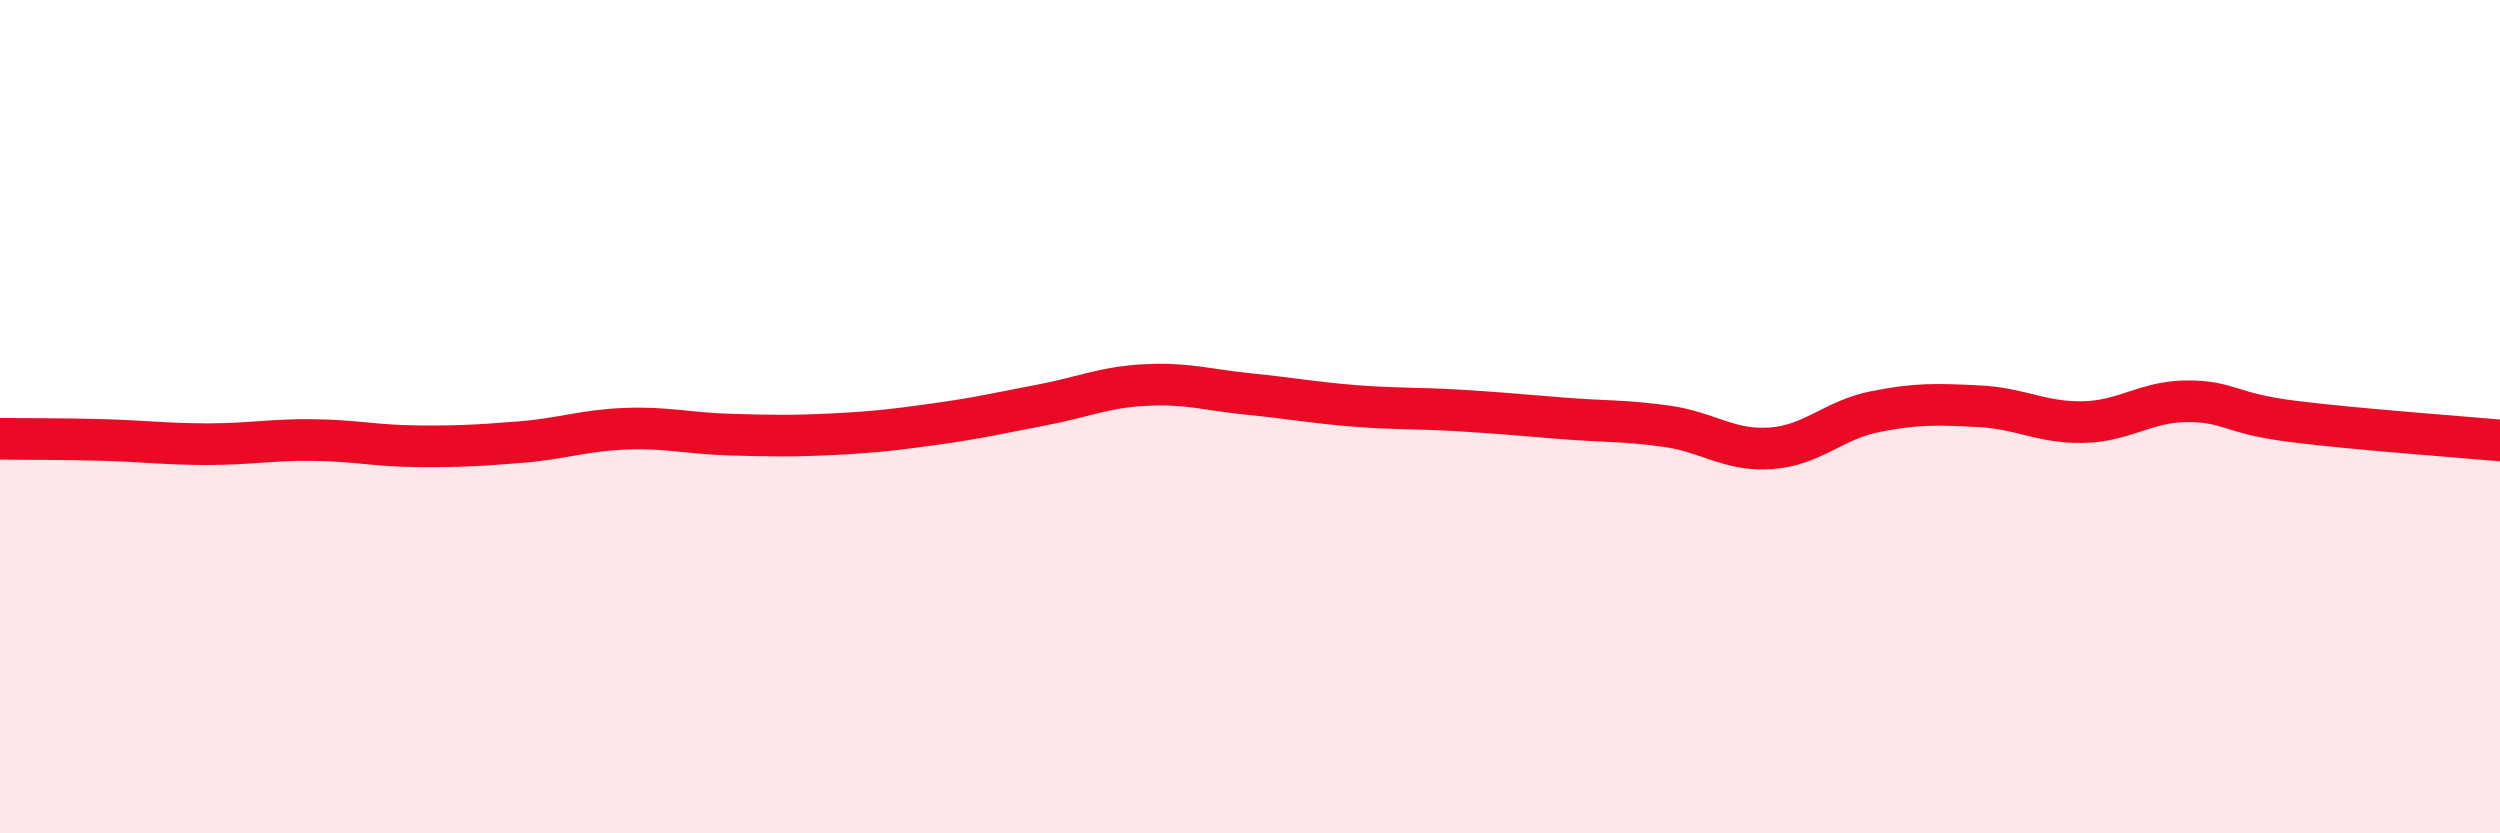
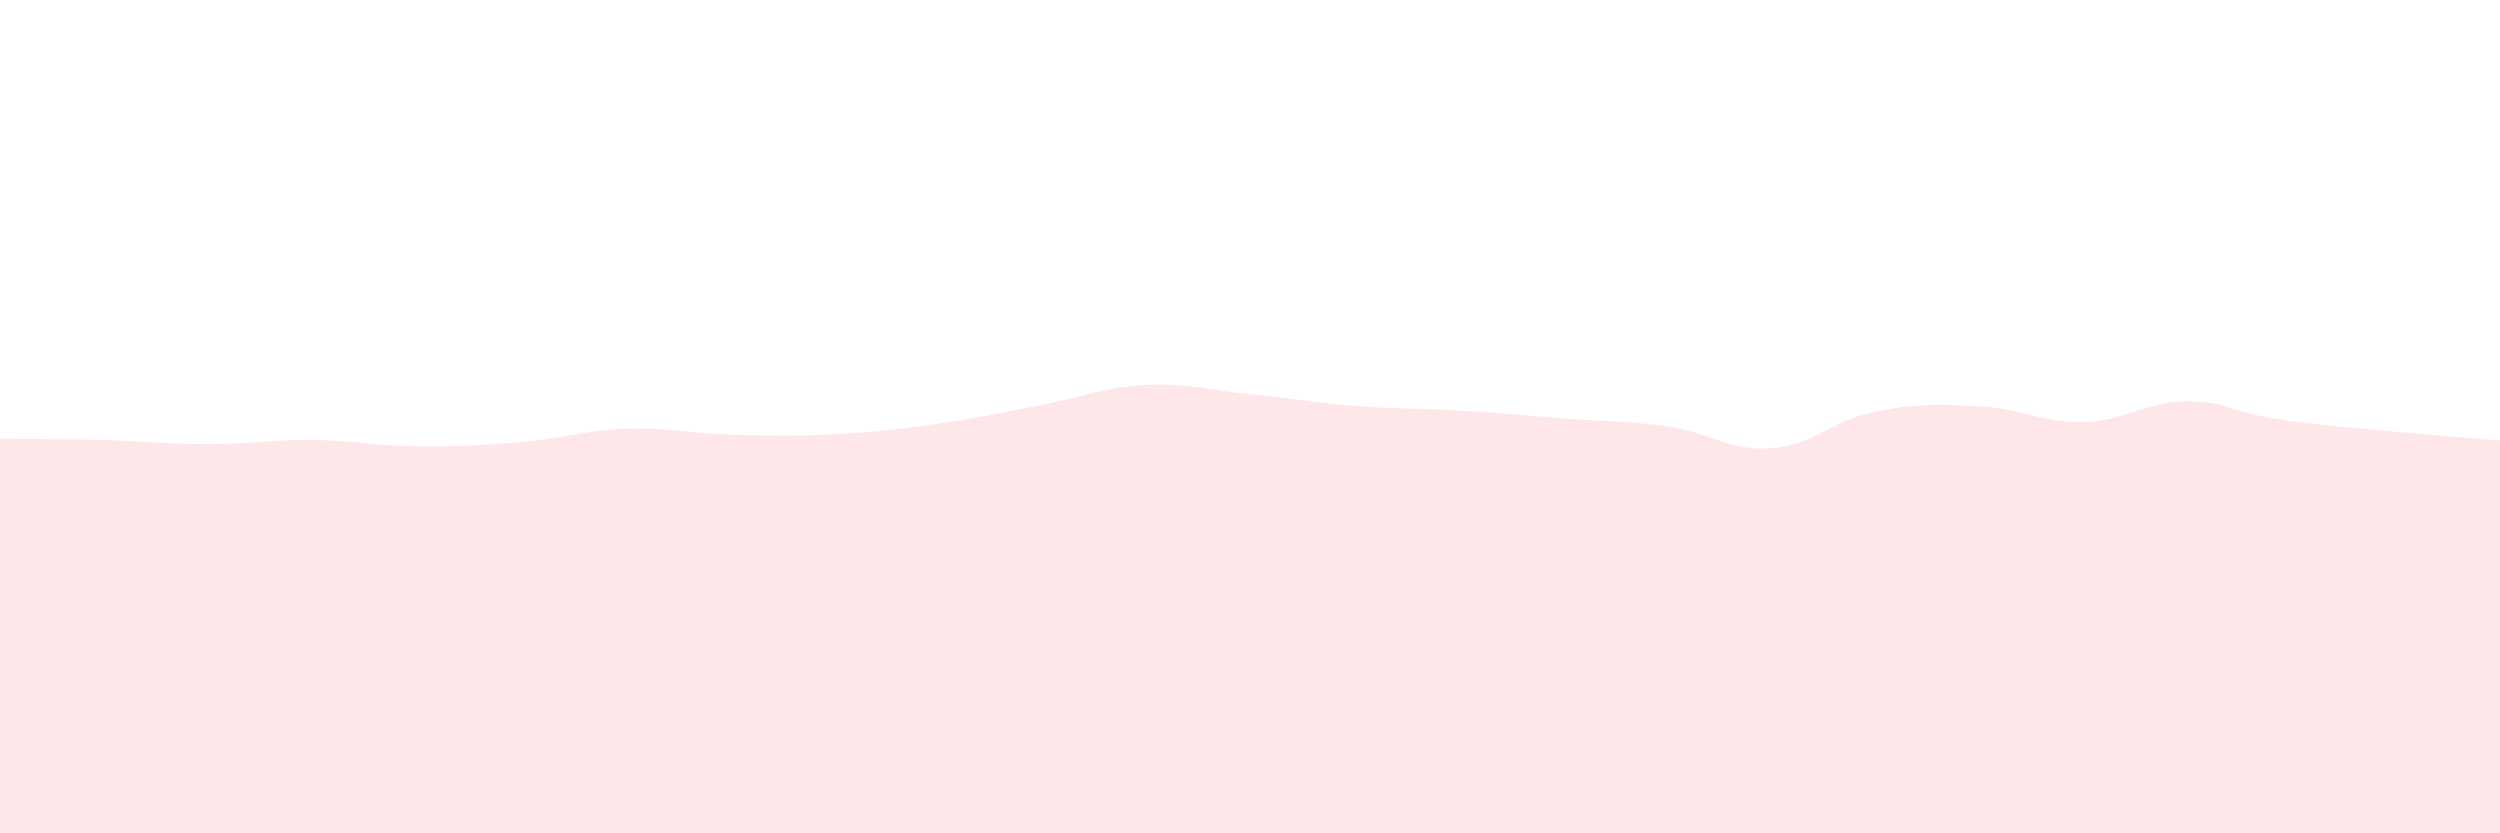
<svg xmlns="http://www.w3.org/2000/svg" width="60" height="20" viewBox="0 0 60 20">
  <path d="M 0,10.53 C 0.5,10.54 1.5,10.53 2.5,10.56 C 3.5,10.59 4,10.66 5,10.66 C 6,10.66 6.5,10.55 7.5,10.56 C 8.5,10.57 9,10.7 10,10.71 C 11,10.72 11.5,10.69 12.5,10.61 C 13.5,10.53 14,10.33 15,10.29 C 16,10.25 16.5,10.4 17.5,10.43 C 18.5,10.46 19,10.47 20,10.42 C 21,10.37 21.5,10.31 22.5,10.17 C 23.5,10.03 24,9.91 25,9.72 C 26,9.53 26.5,9.29 27.5,9.24 C 28.5,9.19 29,9.36 30,9.46 C 31,9.56 31.5,9.66 32.5,9.74 C 33.5,9.82 34,9.79 35,9.85 C 36,9.91 36.5,9.96 37.5,10.04 C 38.5,10.12 39,10.09 40,10.23 C 41,10.37 41.5,10.83 42.5,10.76 C 43.5,10.69 44,10.08 45,9.88 C 46,9.68 46.5,9.7 47.5,9.75 C 48.5,9.8 49,10.15 50,10.13 C 51,10.11 51.5,9.63 52.5,9.63 C 53.5,9.63 53.5,9.92 55,10.11 C 56.5,10.3 59,10.48 60,10.57L60 20L0 20Z" fill="#EB0A25" opacity="0.1" stroke-linecap="round" stroke-linejoin="round" />
-   <path d="M 0,10.53 C 0.5,10.54 1.5,10.53 2.5,10.56 C 3.5,10.59 4,10.66 5,10.66 C 6,10.66 6.5,10.55 7.5,10.56 C 8.5,10.57 9,10.7 10,10.71 C 11,10.72 11.5,10.69 12.5,10.61 C 13.5,10.53 14,10.33 15,10.29 C 16,10.25 16.5,10.4 17.5,10.43 C 18.5,10.46 19,10.47 20,10.42 C 21,10.37 21.5,10.31 22.5,10.17 C 23.5,10.03 24,9.91 25,9.72 C 26,9.53 26.5,9.29 27.5,9.24 C 28.5,9.19 29,9.36 30,9.46 C 31,9.56 31.5,9.66 32.5,9.74 C 33.5,9.82 34,9.79 35,9.85 C 36,9.91 36.5,9.96 37.5,10.04 C 38.5,10.12 39,10.09 40,10.23 C 41,10.37 41.5,10.83 42.5,10.76 C 43.5,10.69 44,10.08 45,9.88 C 46,9.68 46.5,9.7 47.5,9.75 C 48.5,9.8 49,10.15 50,10.13 C 51,10.11 51.5,9.63 52.5,9.63 C 53.5,9.63 53.5,9.92 55,10.11 C 56.5,10.3 59,10.48 60,10.57" stroke="#EB0A25" stroke-width="1" fill="none" stroke-linecap="round" stroke-linejoin="round" />
</svg>